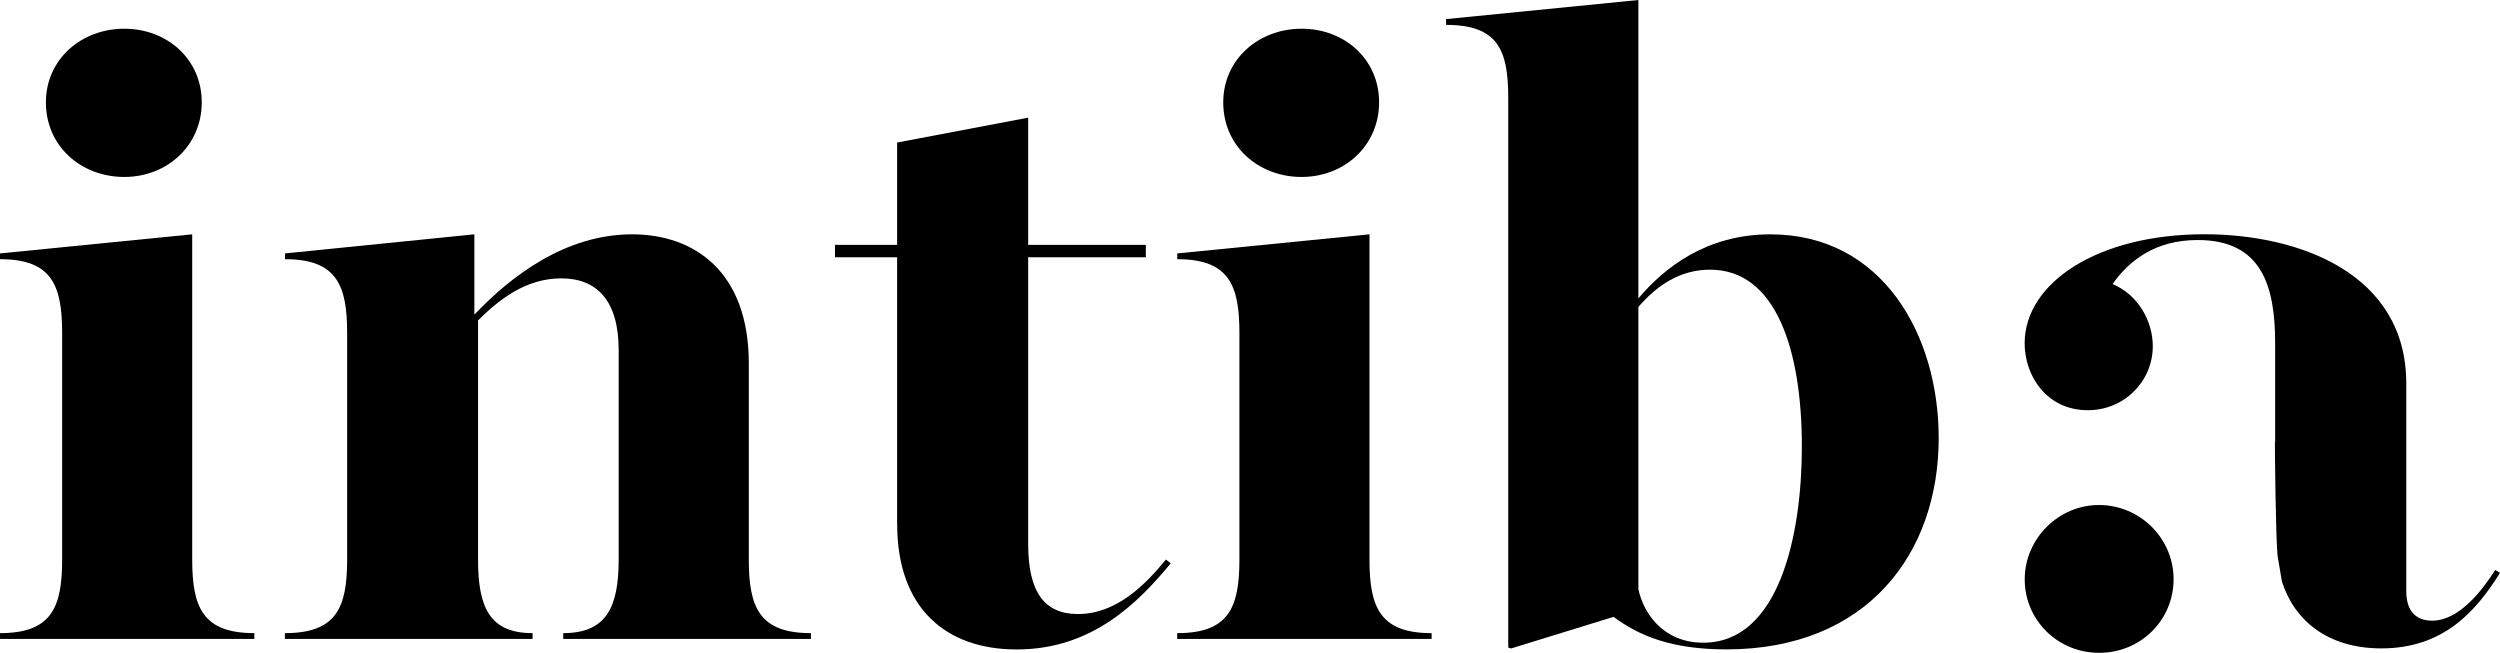
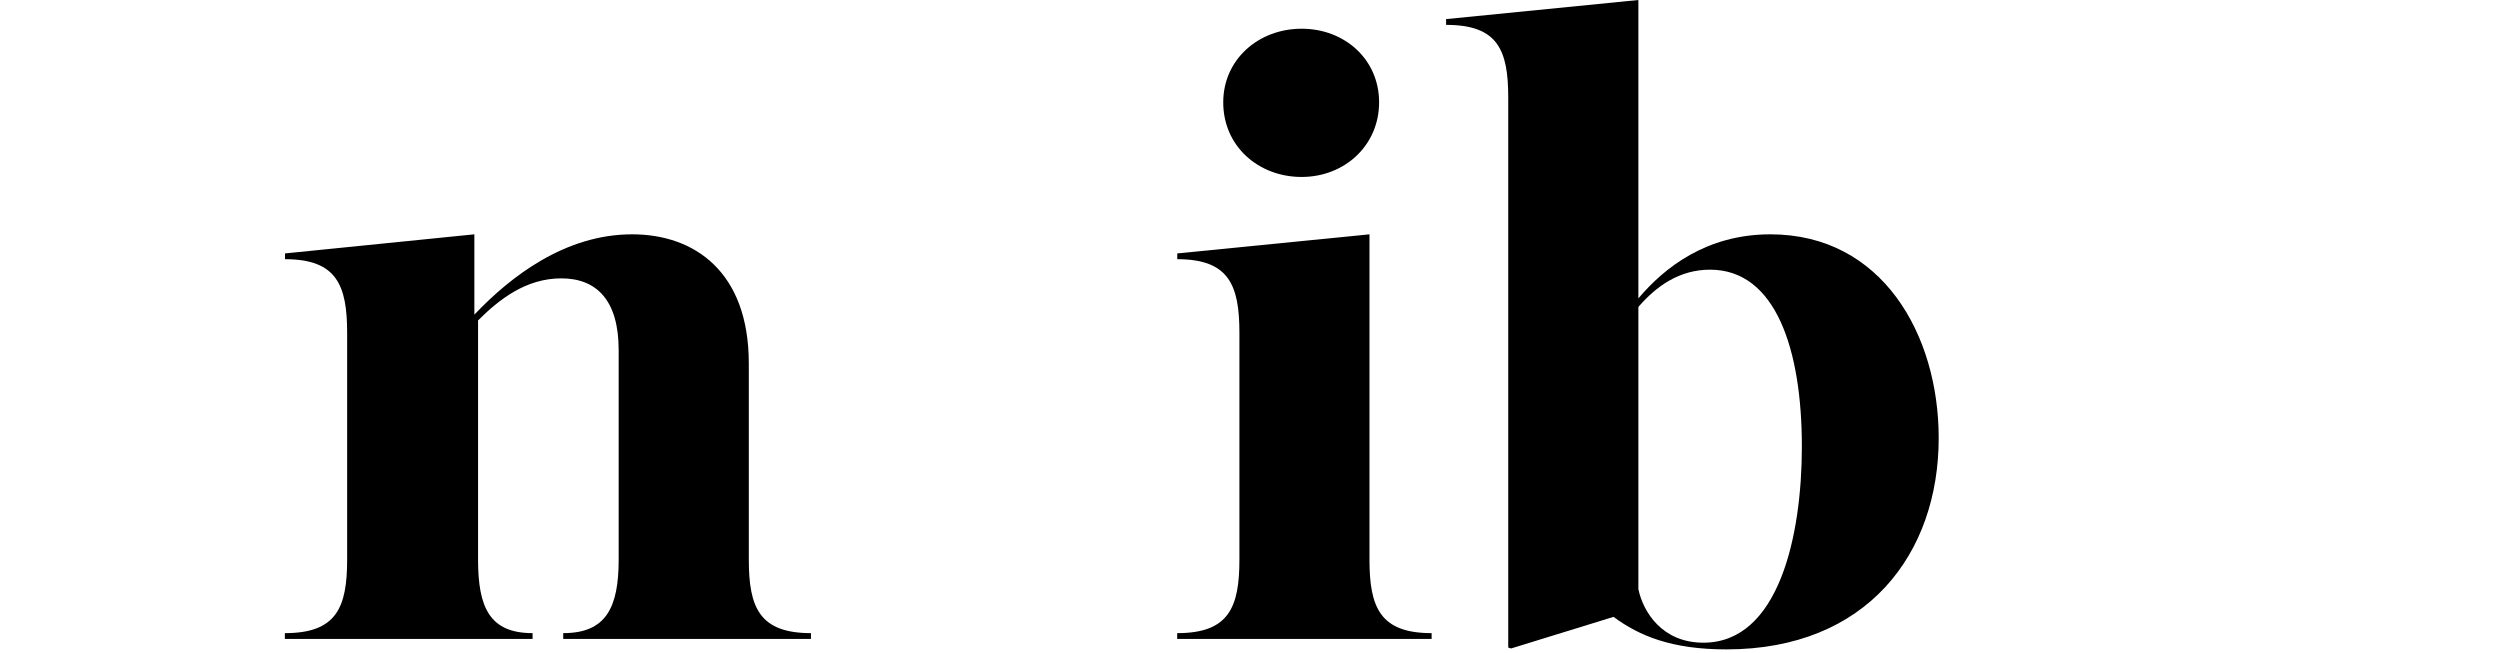
<svg xmlns="http://www.w3.org/2000/svg" id="Layer_2" data-name="Layer 2" viewBox="0 0 350.79 91.6">
  <defs>
    <style>
      .cls-1 {
        fill: #000;
        stroke-width: 0px;
      }
    </style>
  </defs>
  <g id="Layer_1-2" data-name="Layer 1">
-     <path class="cls-1" d="M304.99,81.3c-.02,5.75-4.66,10.32-10.47,10.3-5.81-.01-10.45-4.62-10.42-10.36.03-5.7,4.78-10.41,10.48-10.38,5.74.03,10.43,4.73,10.41,10.43Z" />
    <g>
-       <path class="cls-1" d="M0,88.84c7.25,0,8.72-3.62,8.72-10.33v-31.81c0-6.71-1.48-10.33-8.72-10.33v-.81l26.97-2.68v45.63c0,6.71,1.48,10.33,8.72,10.33v.81H0v-.81ZM6.44,14.36c0-6.04,4.97-10.33,11-10.33s10.87,4.29,10.87,10.33-4.83,10.47-10.87,10.47-11-4.29-11-10.47Z" />
      <path class="cls-1" d="M39.99,88.84c7.25,0,8.72-3.62,8.72-10.33v-31.81c0-6.71-1.48-10.33-8.72-10.33v-.81l26.57-2.68v11.27c5.1-5.37,12.75-11.27,22.14-11.27,8.72,0,16.37,5.23,16.37,18.12v27.51c0,6.71,1.48,10.33,8.72,10.33v.81h-34.76v-.81c6.04,0,7.78-3.62,7.78-10.33v-29.39c0-6.98-3.09-10.06-8.05-10.06s-8.72,2.95-11.68,5.9v33.55c0,6.71,1.61,10.33,7.65,10.33v.81h-34.76v-.81Z" />
-       <path class="cls-1" d="M125.88,73.54v-37.44h-8.72v-1.74h8.72v-14.36l18.39-3.49v17.85h16.51v1.74h-16.51v40.26c0,6.71,2.28,9.8,6.98,9.8,5.37,0,9.39-4.03,12.35-7.65l.67.54c-4.56,5.5-11,12.08-21.61,12.08-9.93,0-16.77-5.77-16.77-17.58Z" />
      <path class="cls-1" d="M165.19,88.84c7.25,0,8.72-3.62,8.72-10.33v-31.81c0-6.71-1.48-10.33-8.72-10.33v-.81l26.97-2.68v45.63c0,6.71,1.48,10.33,8.72,10.33v.81h-35.7v-.81ZM171.64,14.36c0-6.04,4.97-10.33,11-10.33s10.87,4.29,10.87,10.33-4.83,10.47-10.87,10.47-11-4.29-11-10.47Z" />
      <path class="cls-1" d="M226.39,86.56l-14.36,4.43-.4-.13V13.69c0-6.71-1.48-10.2-8.72-10.2v-.81l26.98-2.68v41.87c3.62-4.29,9.53-8.99,18.52-8.99,15.7,0,23.62,14.09,23.62,28.58,0,16.24-10.07,29.66-29.79,29.66-7.65,0-12.21-1.88-15.83-4.56ZM252.83,62.67c0-13.55-3.62-24.83-12.88-24.83-4.29,0-7.51,2.28-10.06,5.23v39.59c.67,3.22,3.35,7.52,9.12,7.52,10.6,0,13.82-15.03,13.82-27.51Z" />
-       <path class="cls-1" d="M320.19,81.59c1.75,5.5,6.44,9.39,13.96,9.39,8.72,0,13.29-5.23,16.64-10.6l-.67-.4c-1.88,2.95-5.1,7.11-8.86,7.11-2.01,0-3.62-1.07-3.62-4.16v-29.12c0-15.43-15.03-20.94-28.32-20.94-15.03,0-25.23,6.84-25.23,15.3,0,4.56,3.09,9.39,8.86,9.39,5.1,0,9.12-4.03,9.12-8.99,0-3.62-2.15-7.25-5.64-8.72,2.28-3.22,5.9-6.17,11.94-6.17,8.99,0,10.87,6.44,10.87,14.49v13.82s-.02,0-.03,0v1.07s.1,12.74.39,15.05" />
    </g>
  </g>
</svg>